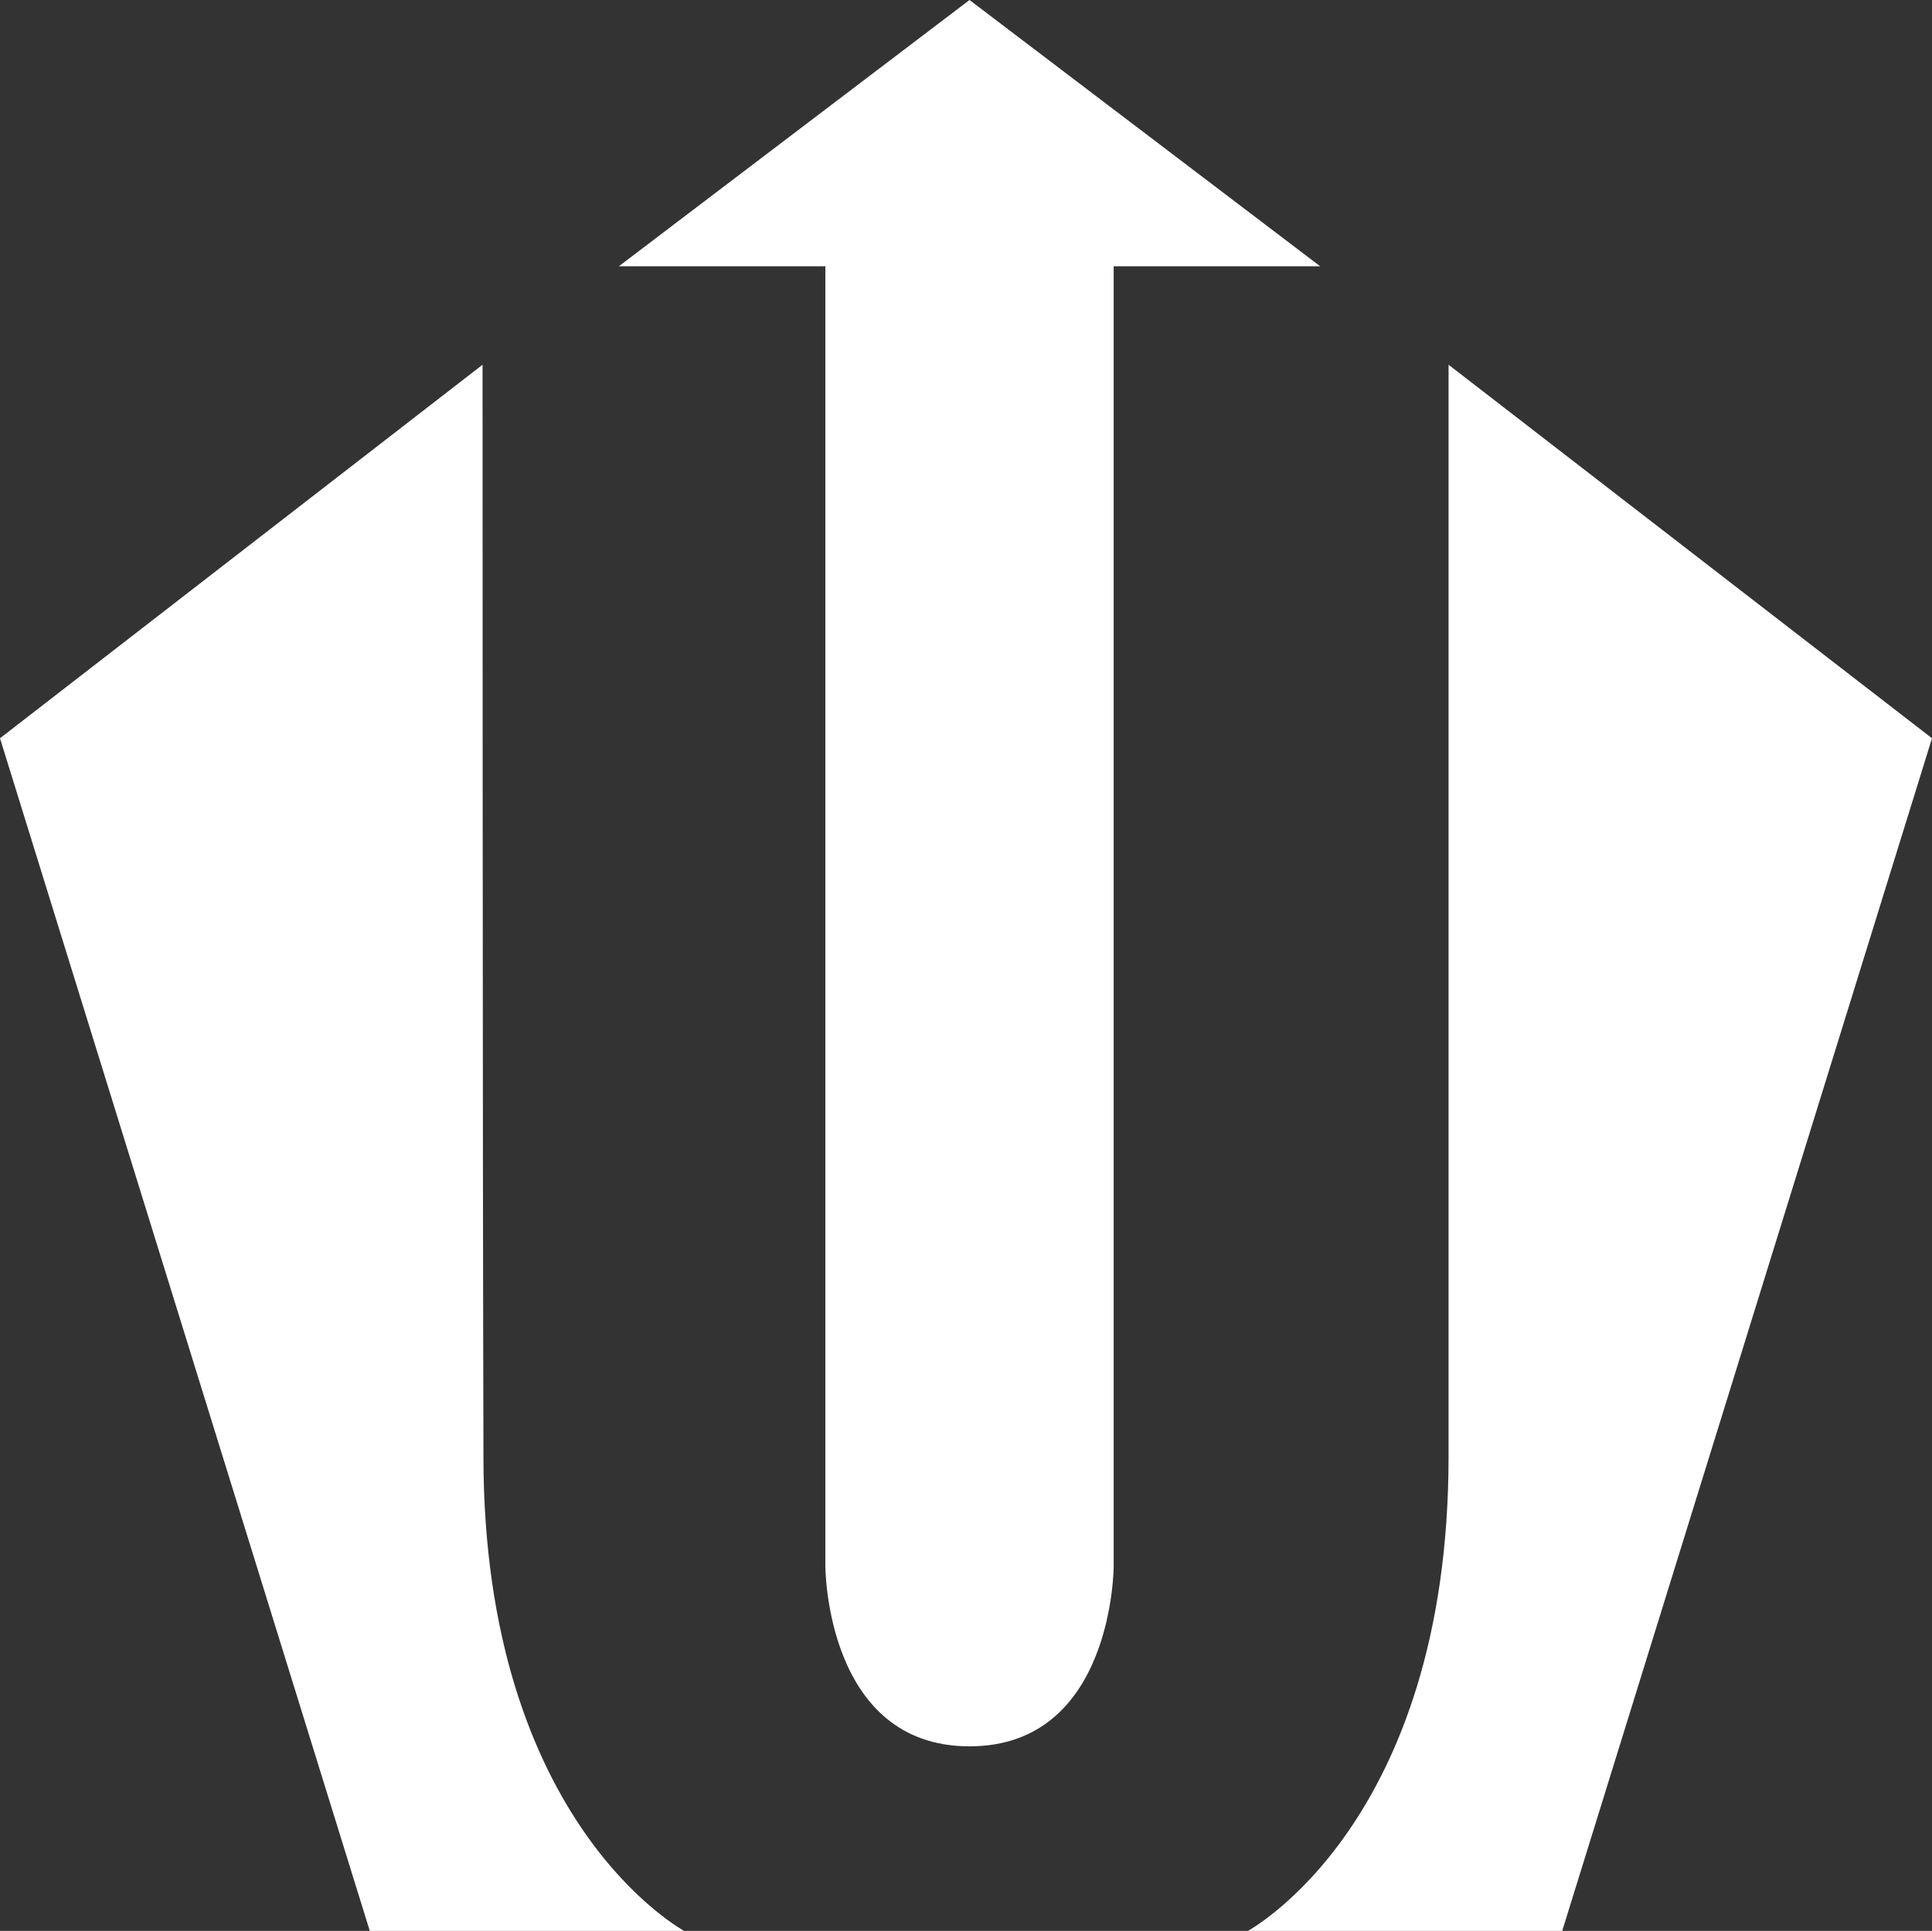
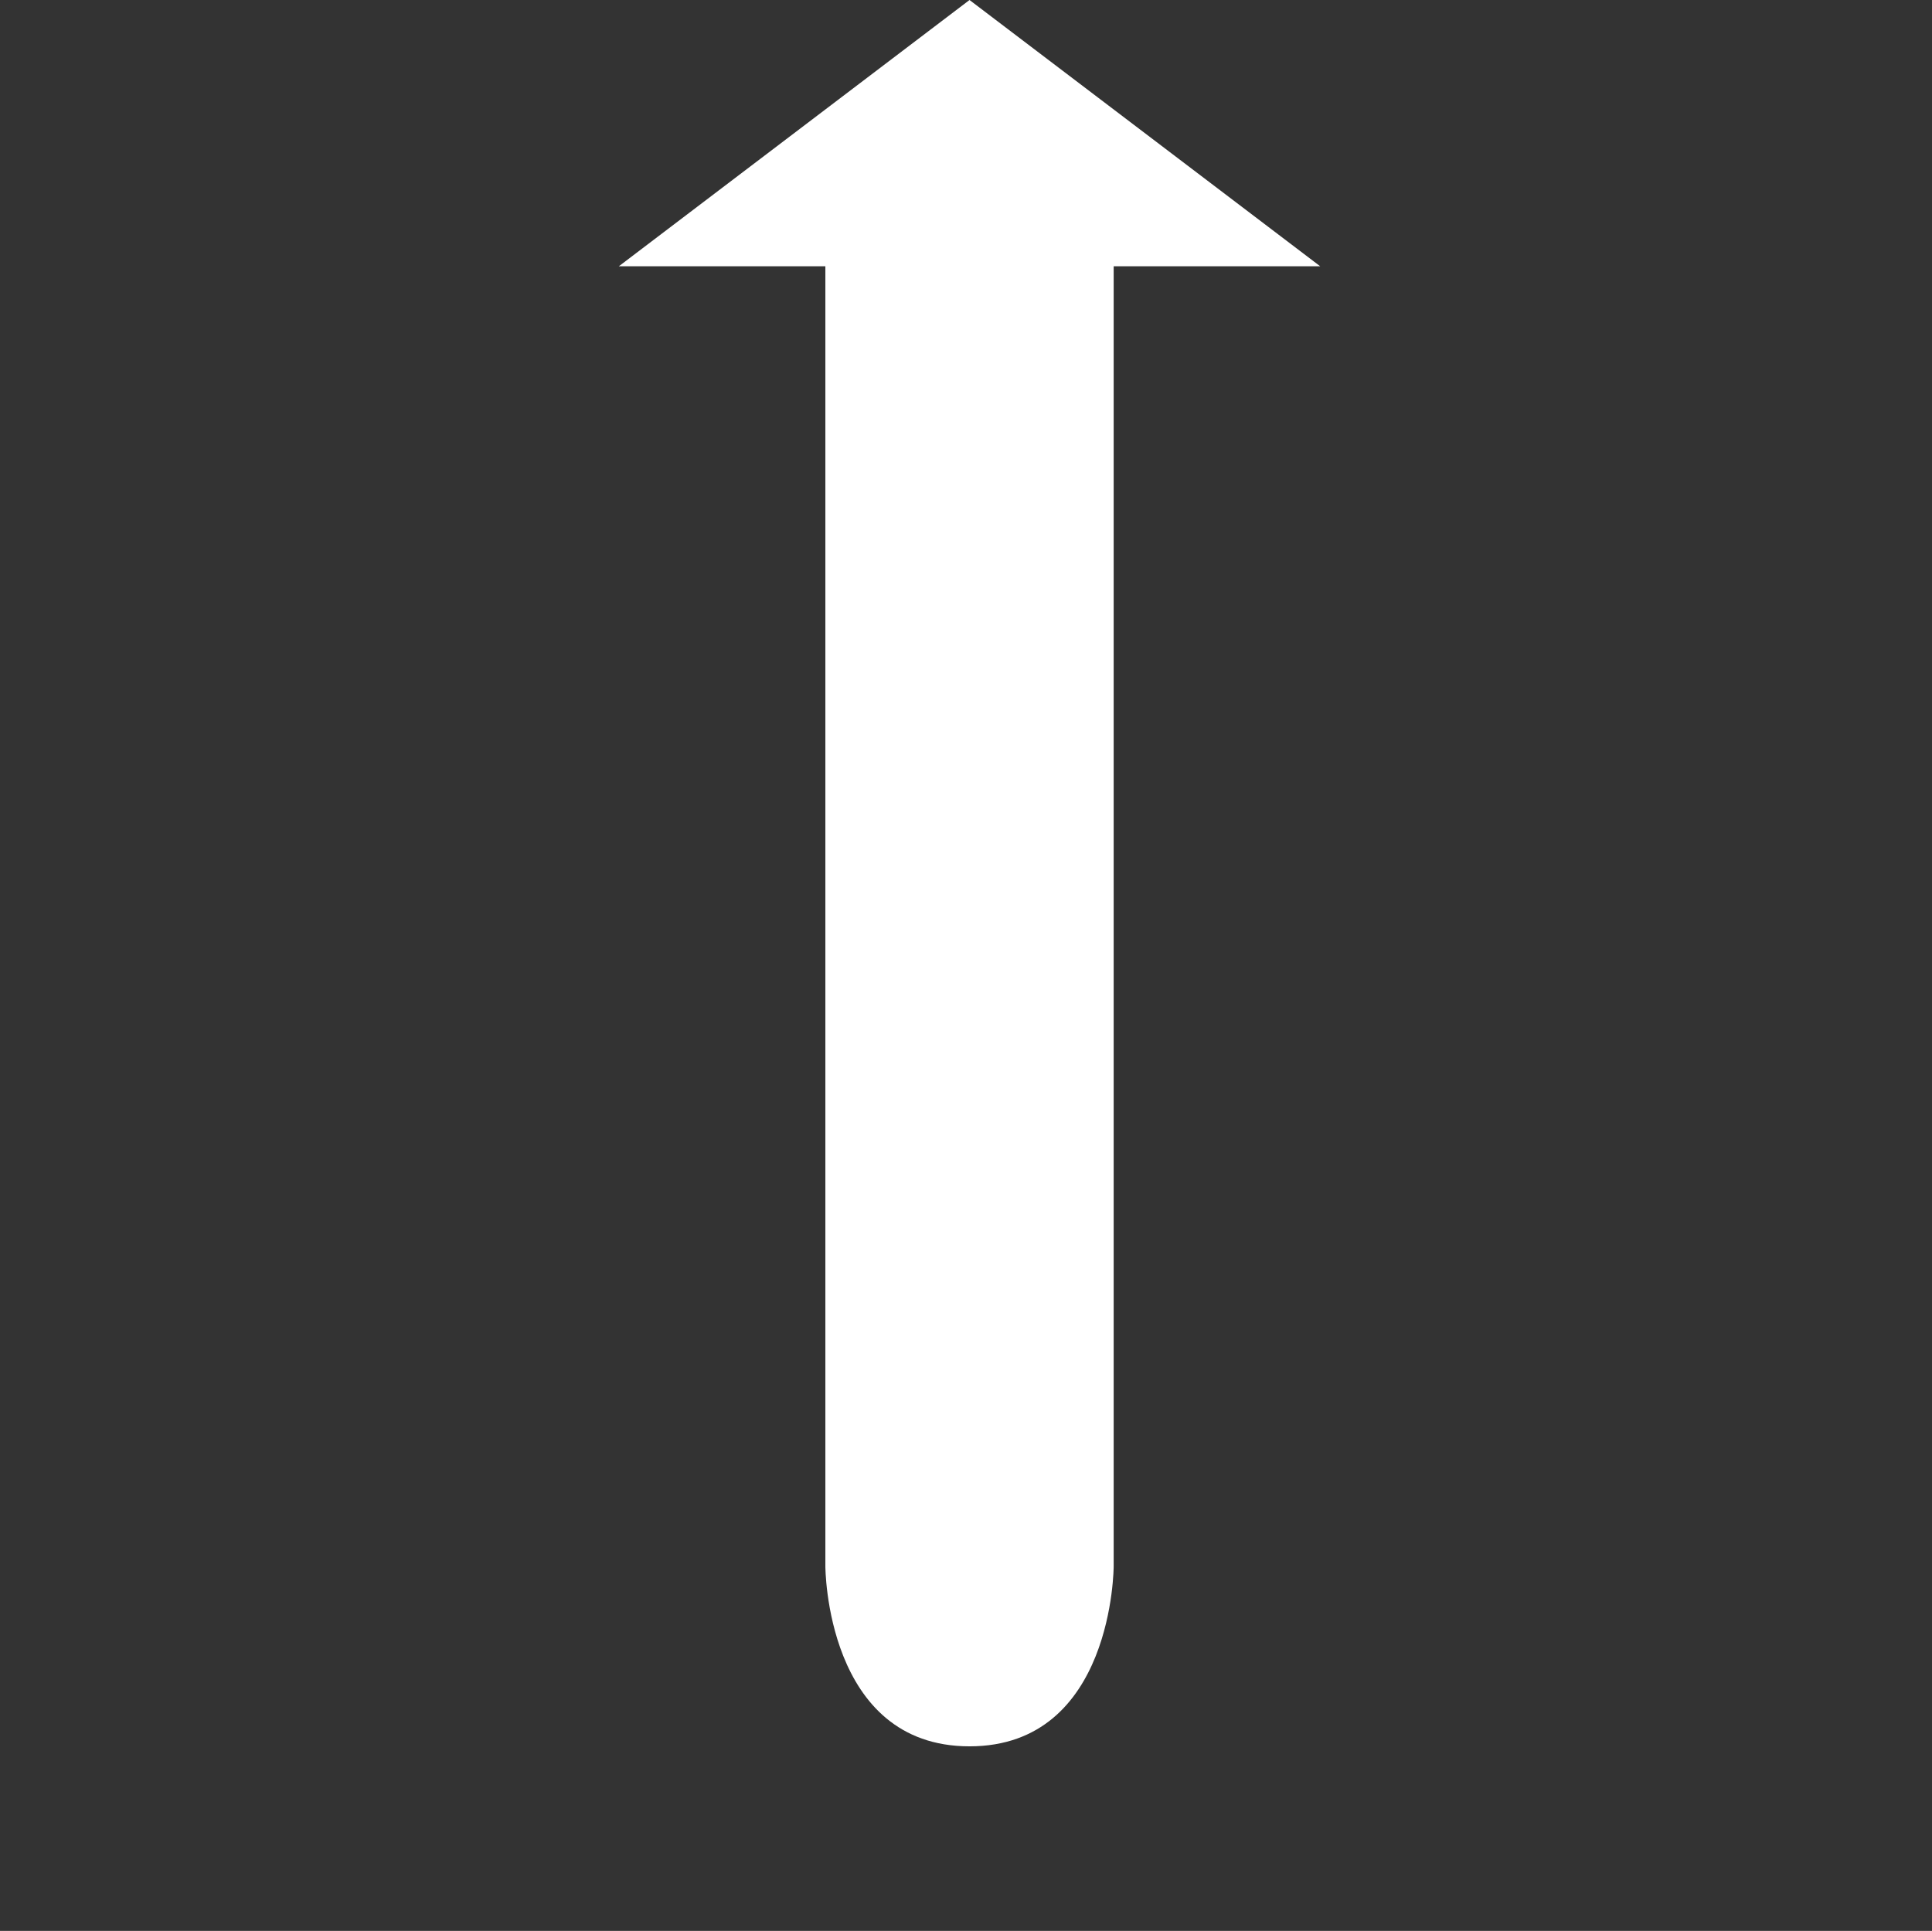
<svg xmlns="http://www.w3.org/2000/svg" version="1.1" id="Layer_1" x="0px" y="0px" viewBox="0 0 219.8 219.7" enable-background="new 0 0 219.8 219.7" xml:space="preserve">
  <rect x="0" y="0" width="219.8" height="219.7" fill="#333333" stroke="none" />
-   <path fill="#FFFFFF" d="M54.9,41.5L0,84l42.1,135.8H78c0,0-23-12.1-23-54.1C54.9,128.8,54.9,41.5,54.9,41.5z" />
-   <path fill="#FFFFFF" d="M164.8,41.5L219.8,84l-42.1,135.8h-35.9c0,0,23-12.1,23-54.1C164.8,128.8,164.8,41.5,164.8,41.5z" />
  <path fill="#FFFFFF" d="M110.3,0L70.4,30.3h23.5v147.9c0,0,0,20.5,16.4,20.5s16.4-20.5,16.4-20.5V30.3h23.5L110.3,0z" />
</svg>